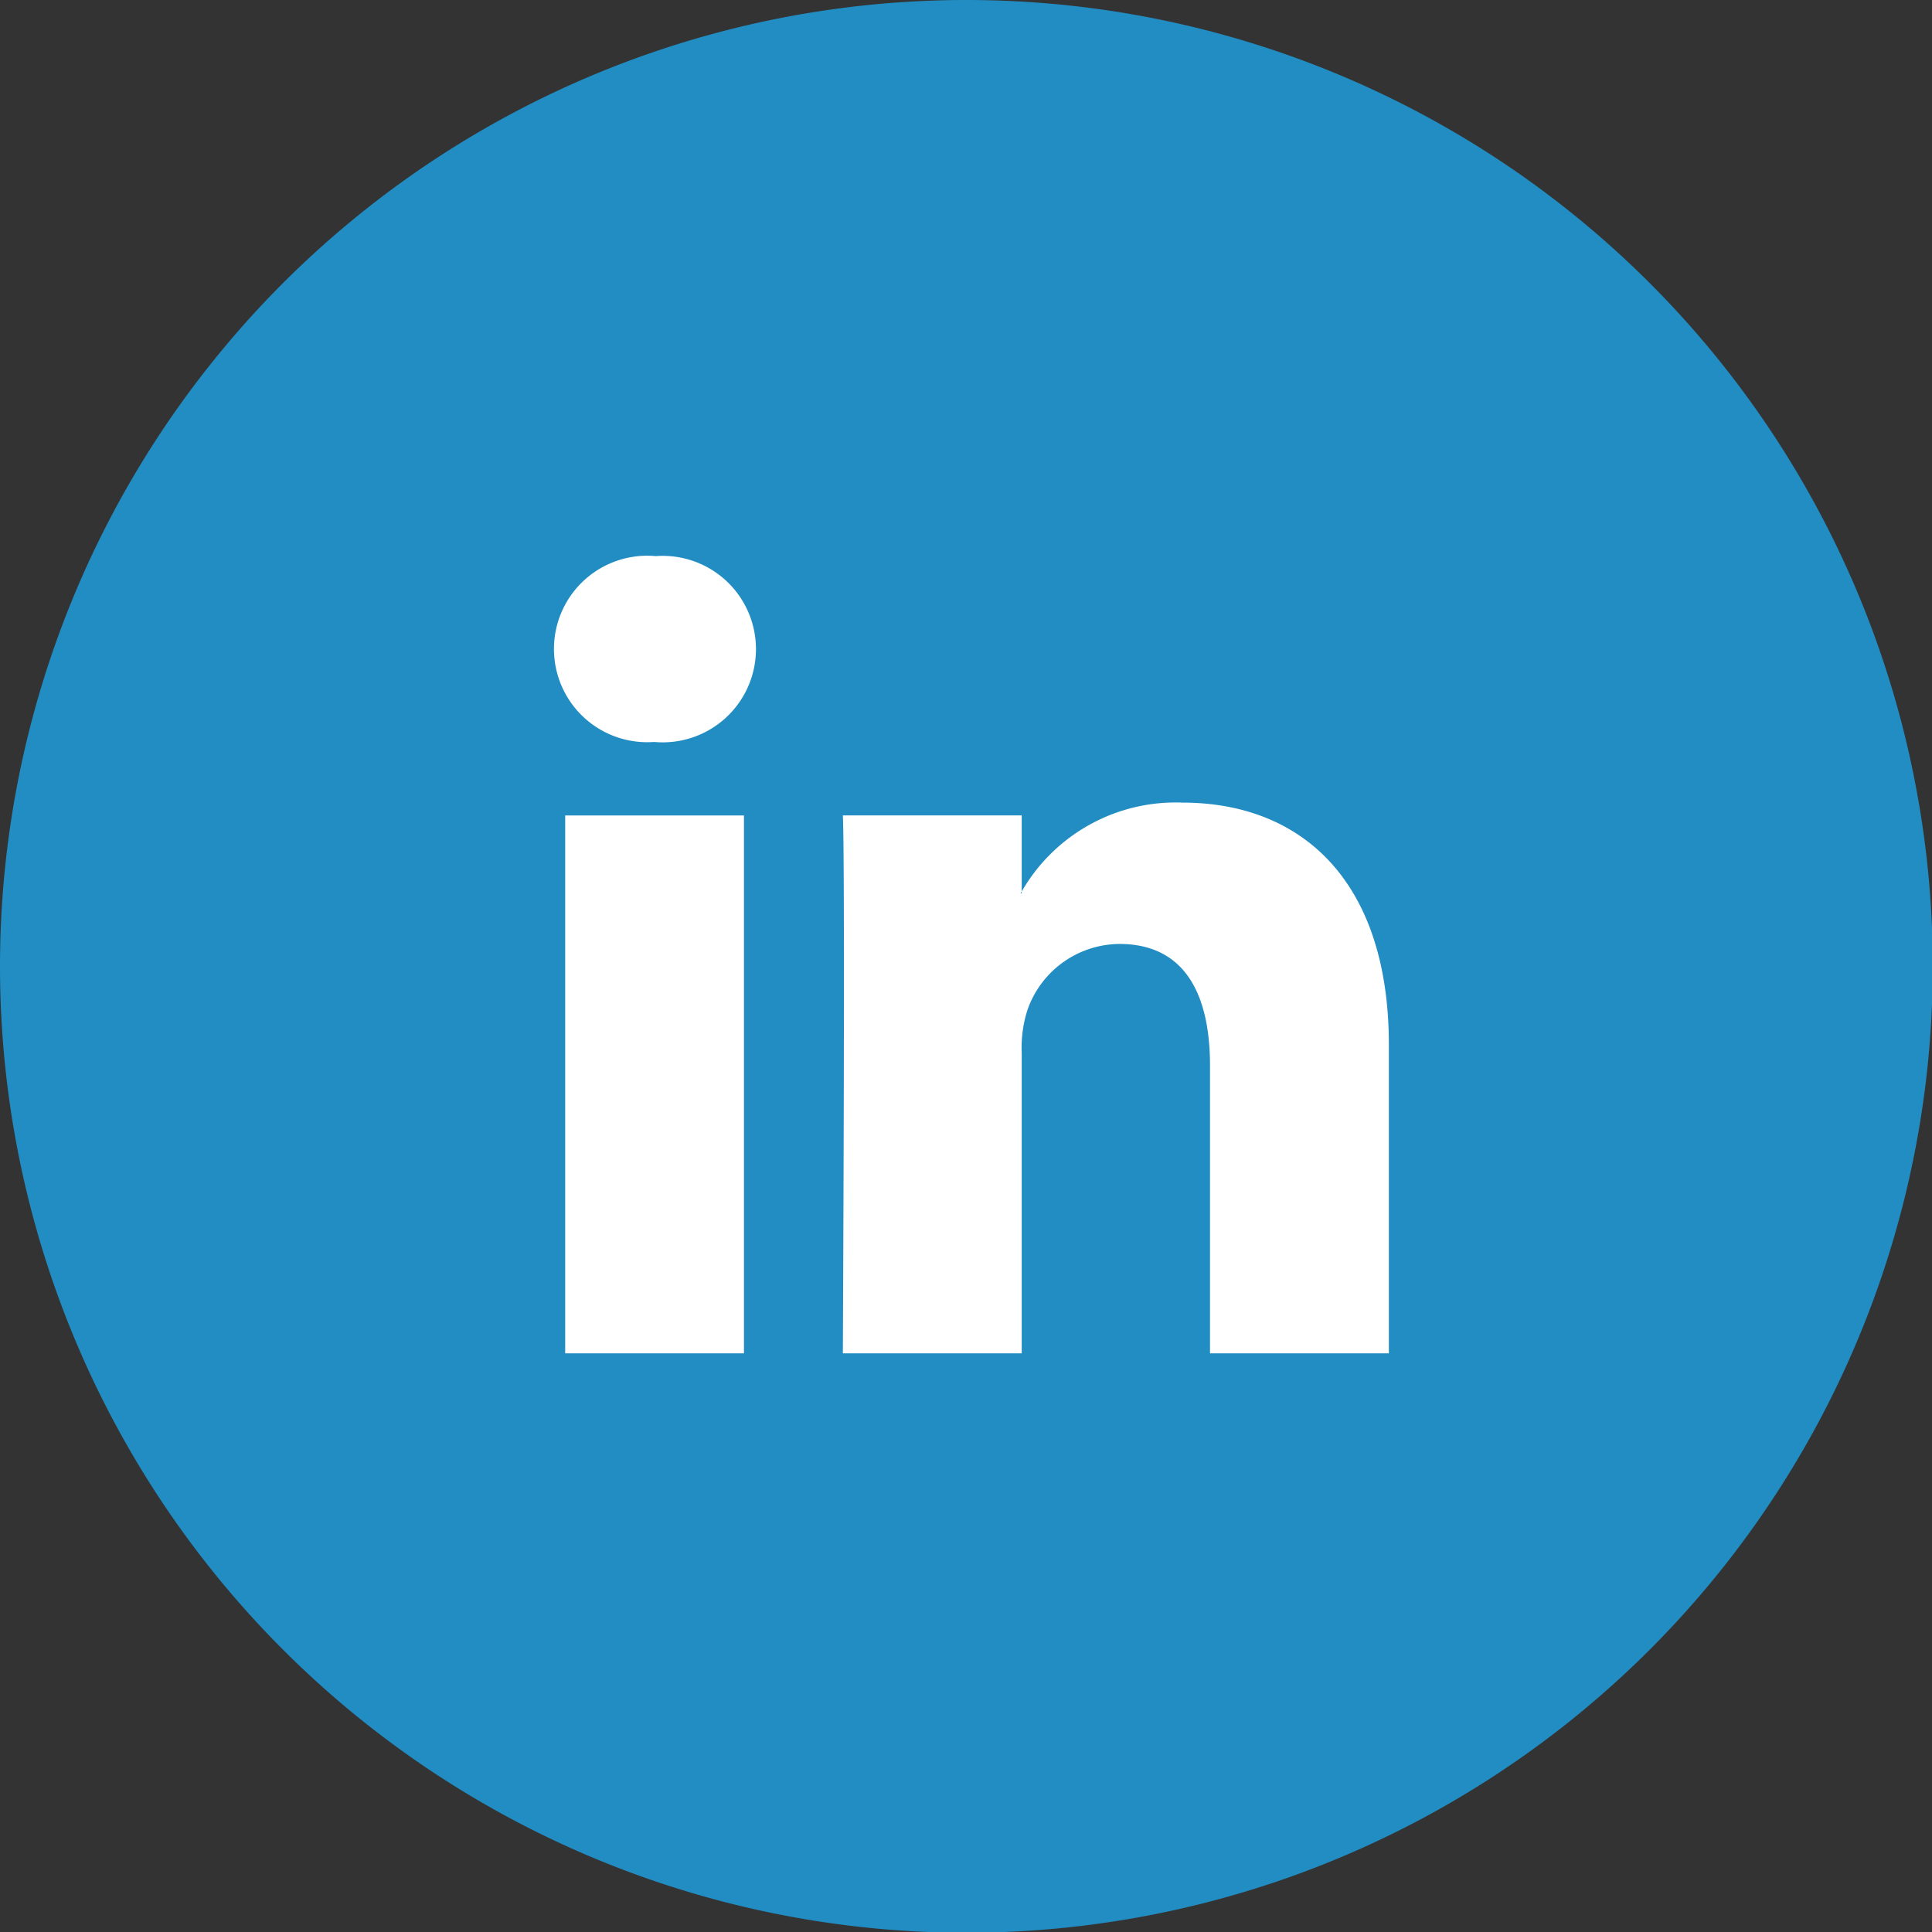
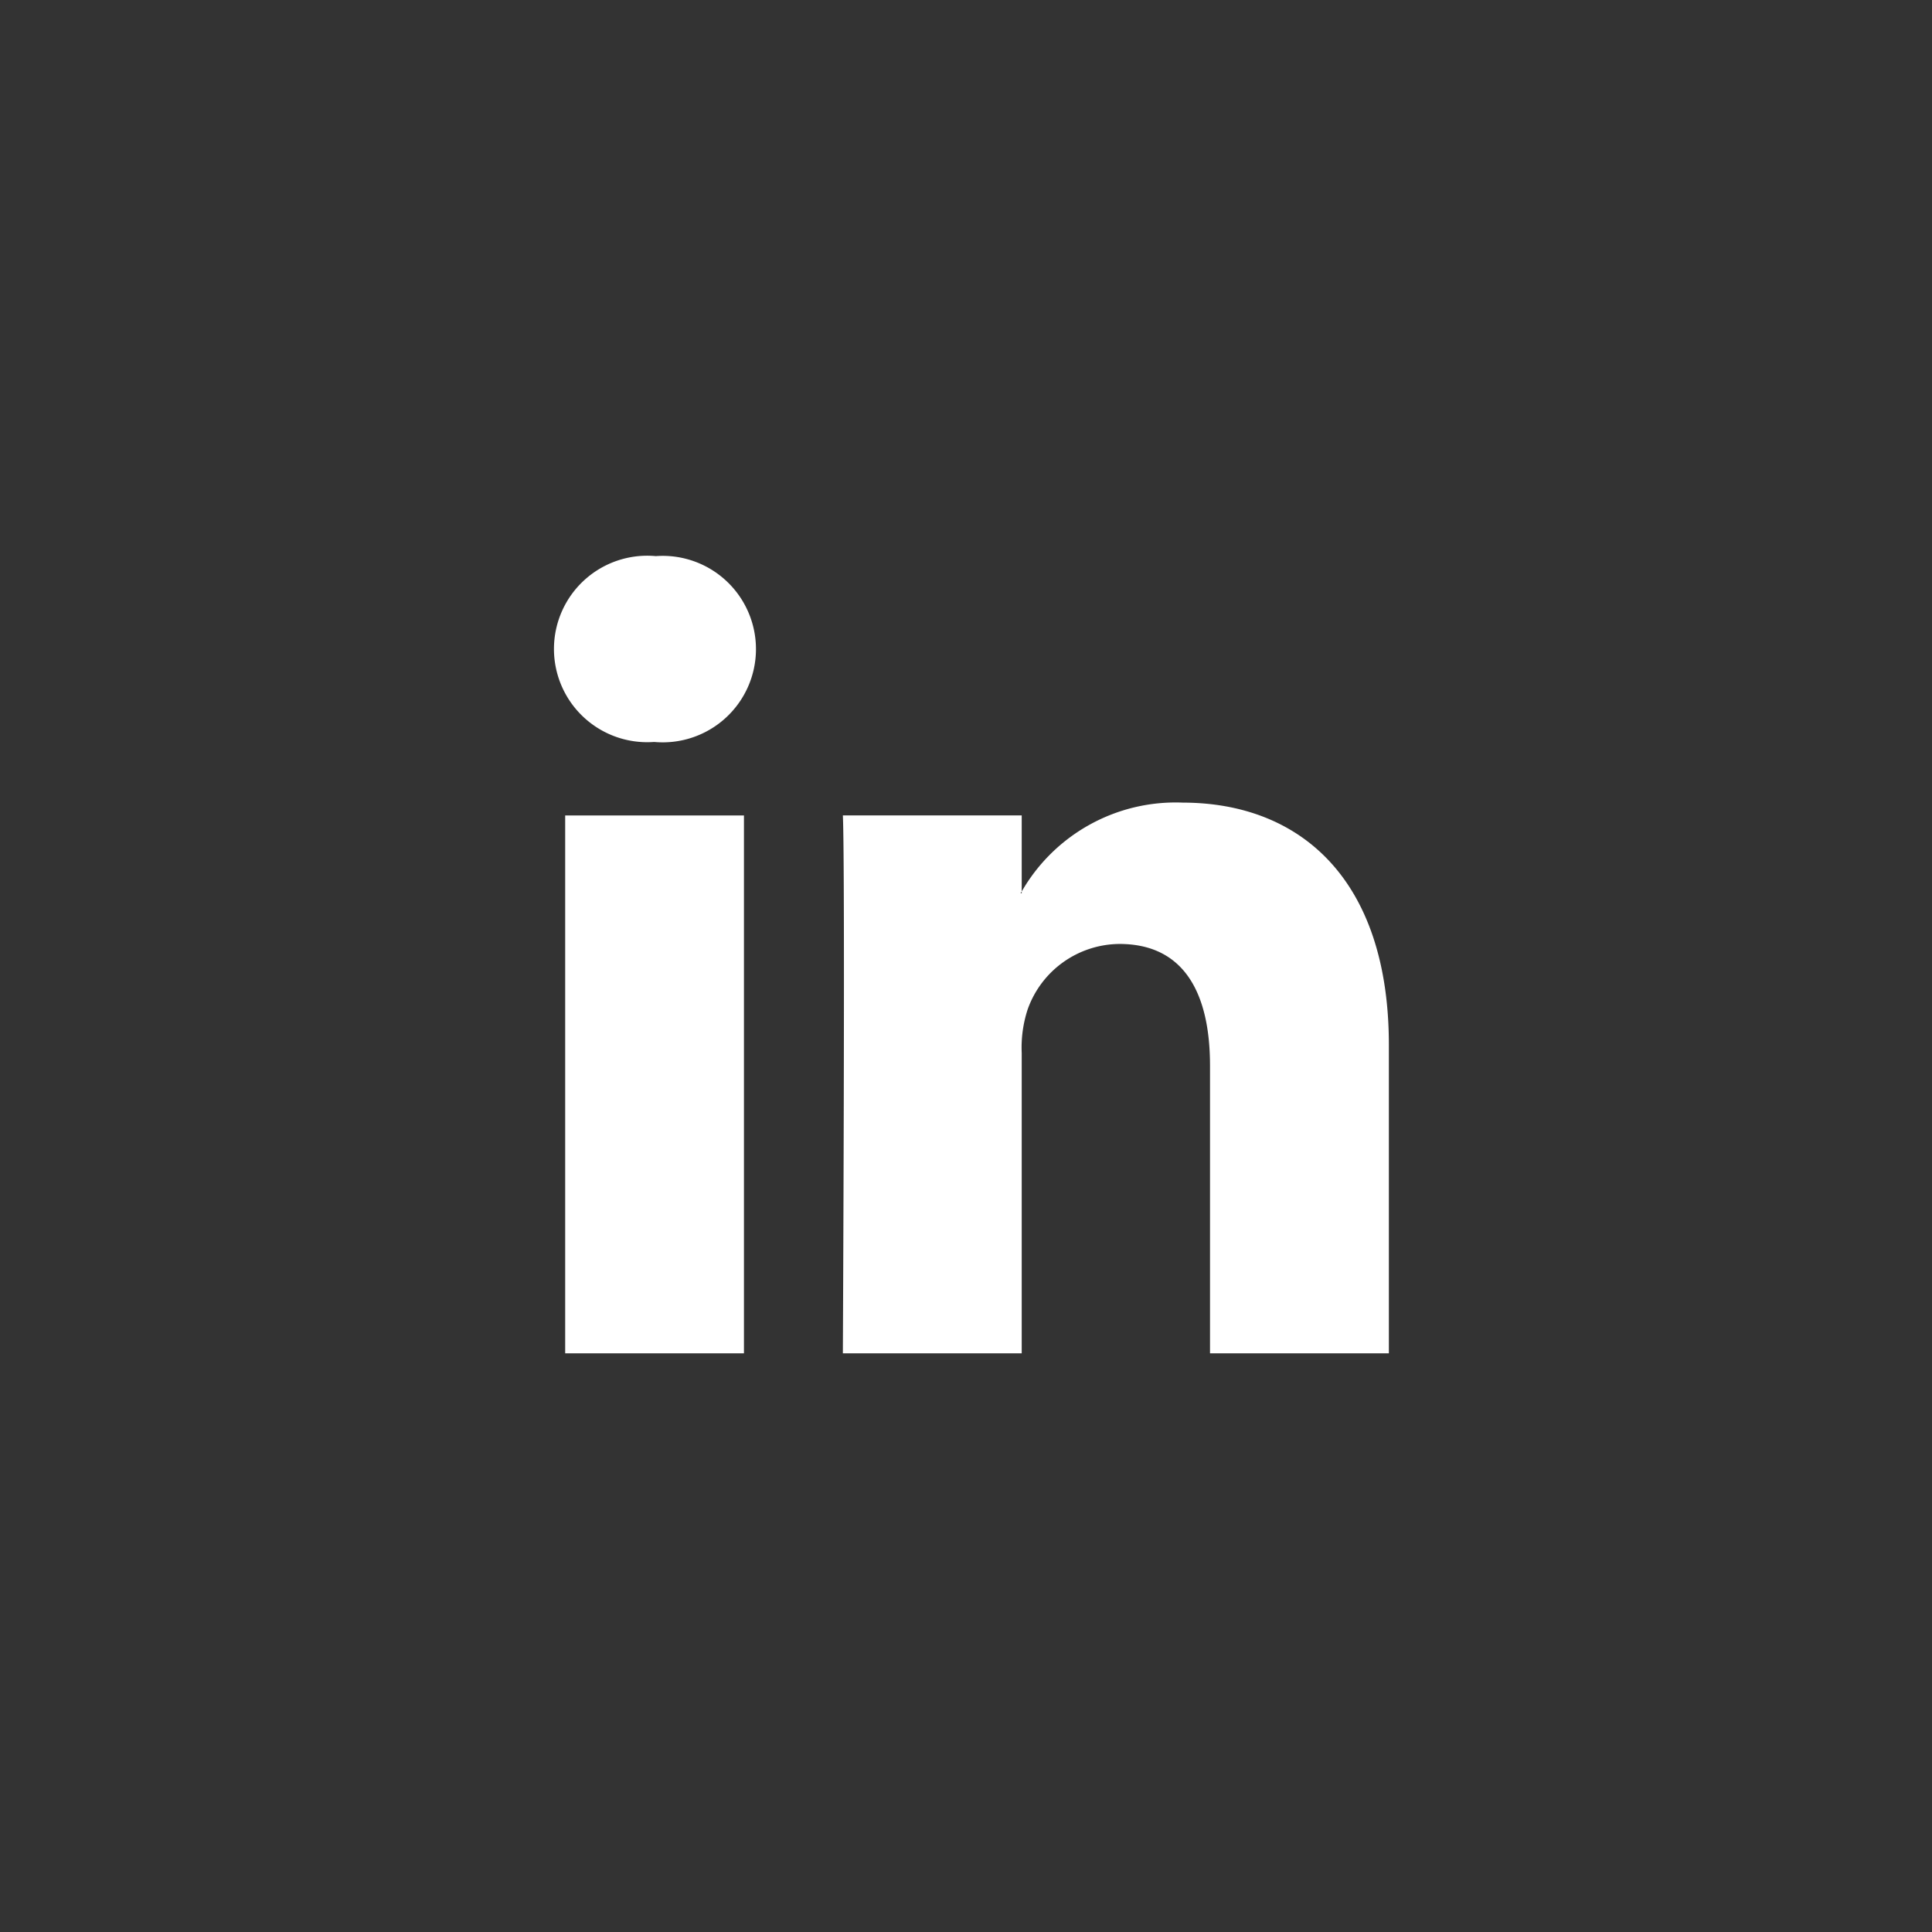
<svg xmlns="http://www.w3.org/2000/svg" xmlns:ns1="http://www.inkscape.org/namespaces/inkscape" xmlns:ns2="http://sodipodi.sourceforge.net/DTD/sodipodi-0.dtd" ns1:version="1.0 (4035a4fb49, 2020-05-01)" ns2:docname="linkedin.svg" id="svg10" version="1.1" viewBox="0 0 25.59 25.59" height="25.59" width="25.59">
  <rect x="0" y="0" width="25.59" height="25.59" fill="#333333" stroke="none" />
  <ns2:namedview ns1:current-layer="svg10" ns1:window-maximized="1" ns1:window-y="134" ns1:window-x="-8" ns1:cy="8.8367338" ns1:cx="7.4551547" ns1:zoom="14.253338" showgrid="false" id="namedview12" ns1:window-height="705" ns1:window-width="1366" ns1:pageshadow="2" ns1:pageopacity="0" guidetolerance="10" gridtolerance="10" objecttolerance="10" borderopacity="1" bordercolor="#666666" pagecolor="#ffffff" />
  <defs id="defs4">
    <style id="style2">.a{fill:#218dc3;}.b{fill:#fff;fill-rule:evenodd;}</style>
    <style id="style16">.a{fill:#d9001b;}.b{fill:#fff;}</style>
    <style id="style41">.a{fill:#d9001b;}.b{fill:#fff;}</style>
    <style id="style66">.a{fill:#d9001b;}.b{fill:#fff;}</style>
    <style id="style88">.a{fill:#218dc3;}.b{fill:#fff;fill-rule:evenodd;}</style>
  </defs>
-   <path transform="translate(0 0)" id="path6" d="M12.8,0A12.8,12.8,0,1,1,0,12.8,12.8,12.8,0,0,1,12.8,0Z" class="a" />
  <g transform="translate(-0.005,-0.005)" id="g64">
    <g transform="translate(7.35,7.371)" id="g51">
      <path class="b" d="m 11.051,16.032 v 4.085 H 8.682 v -3.811 c 0,-0.958 -0.343,-1.611 -1.2,-1.611 a 1.3,1.3 0 0 0 -1.215,0.866 1.621,1.621 0 0 0 -0.079,0.577 v 3.979 H 3.819 c 0,0 0.032,-6.456 0,-7.125 H 6.188 V 14 L 6.172,14.023 H 6.188 V 14 a 2.352,2.352 0 0 1 2.135,-1.177 c 1.559,0.002 2.728,1.021 2.728,3.209 z M 1.341,9.558 A 1.235,1.235 0 1 0 1.31,12.02 H 1.326 A 1.235,1.235 0 1 0 1.342,9.558 Z m -1.2,10.559 H 2.509 V 12.993 H 0.141 Z" transform="translate(0,-9.558)" id="path49" />
    </g>
  </g>
</svg>